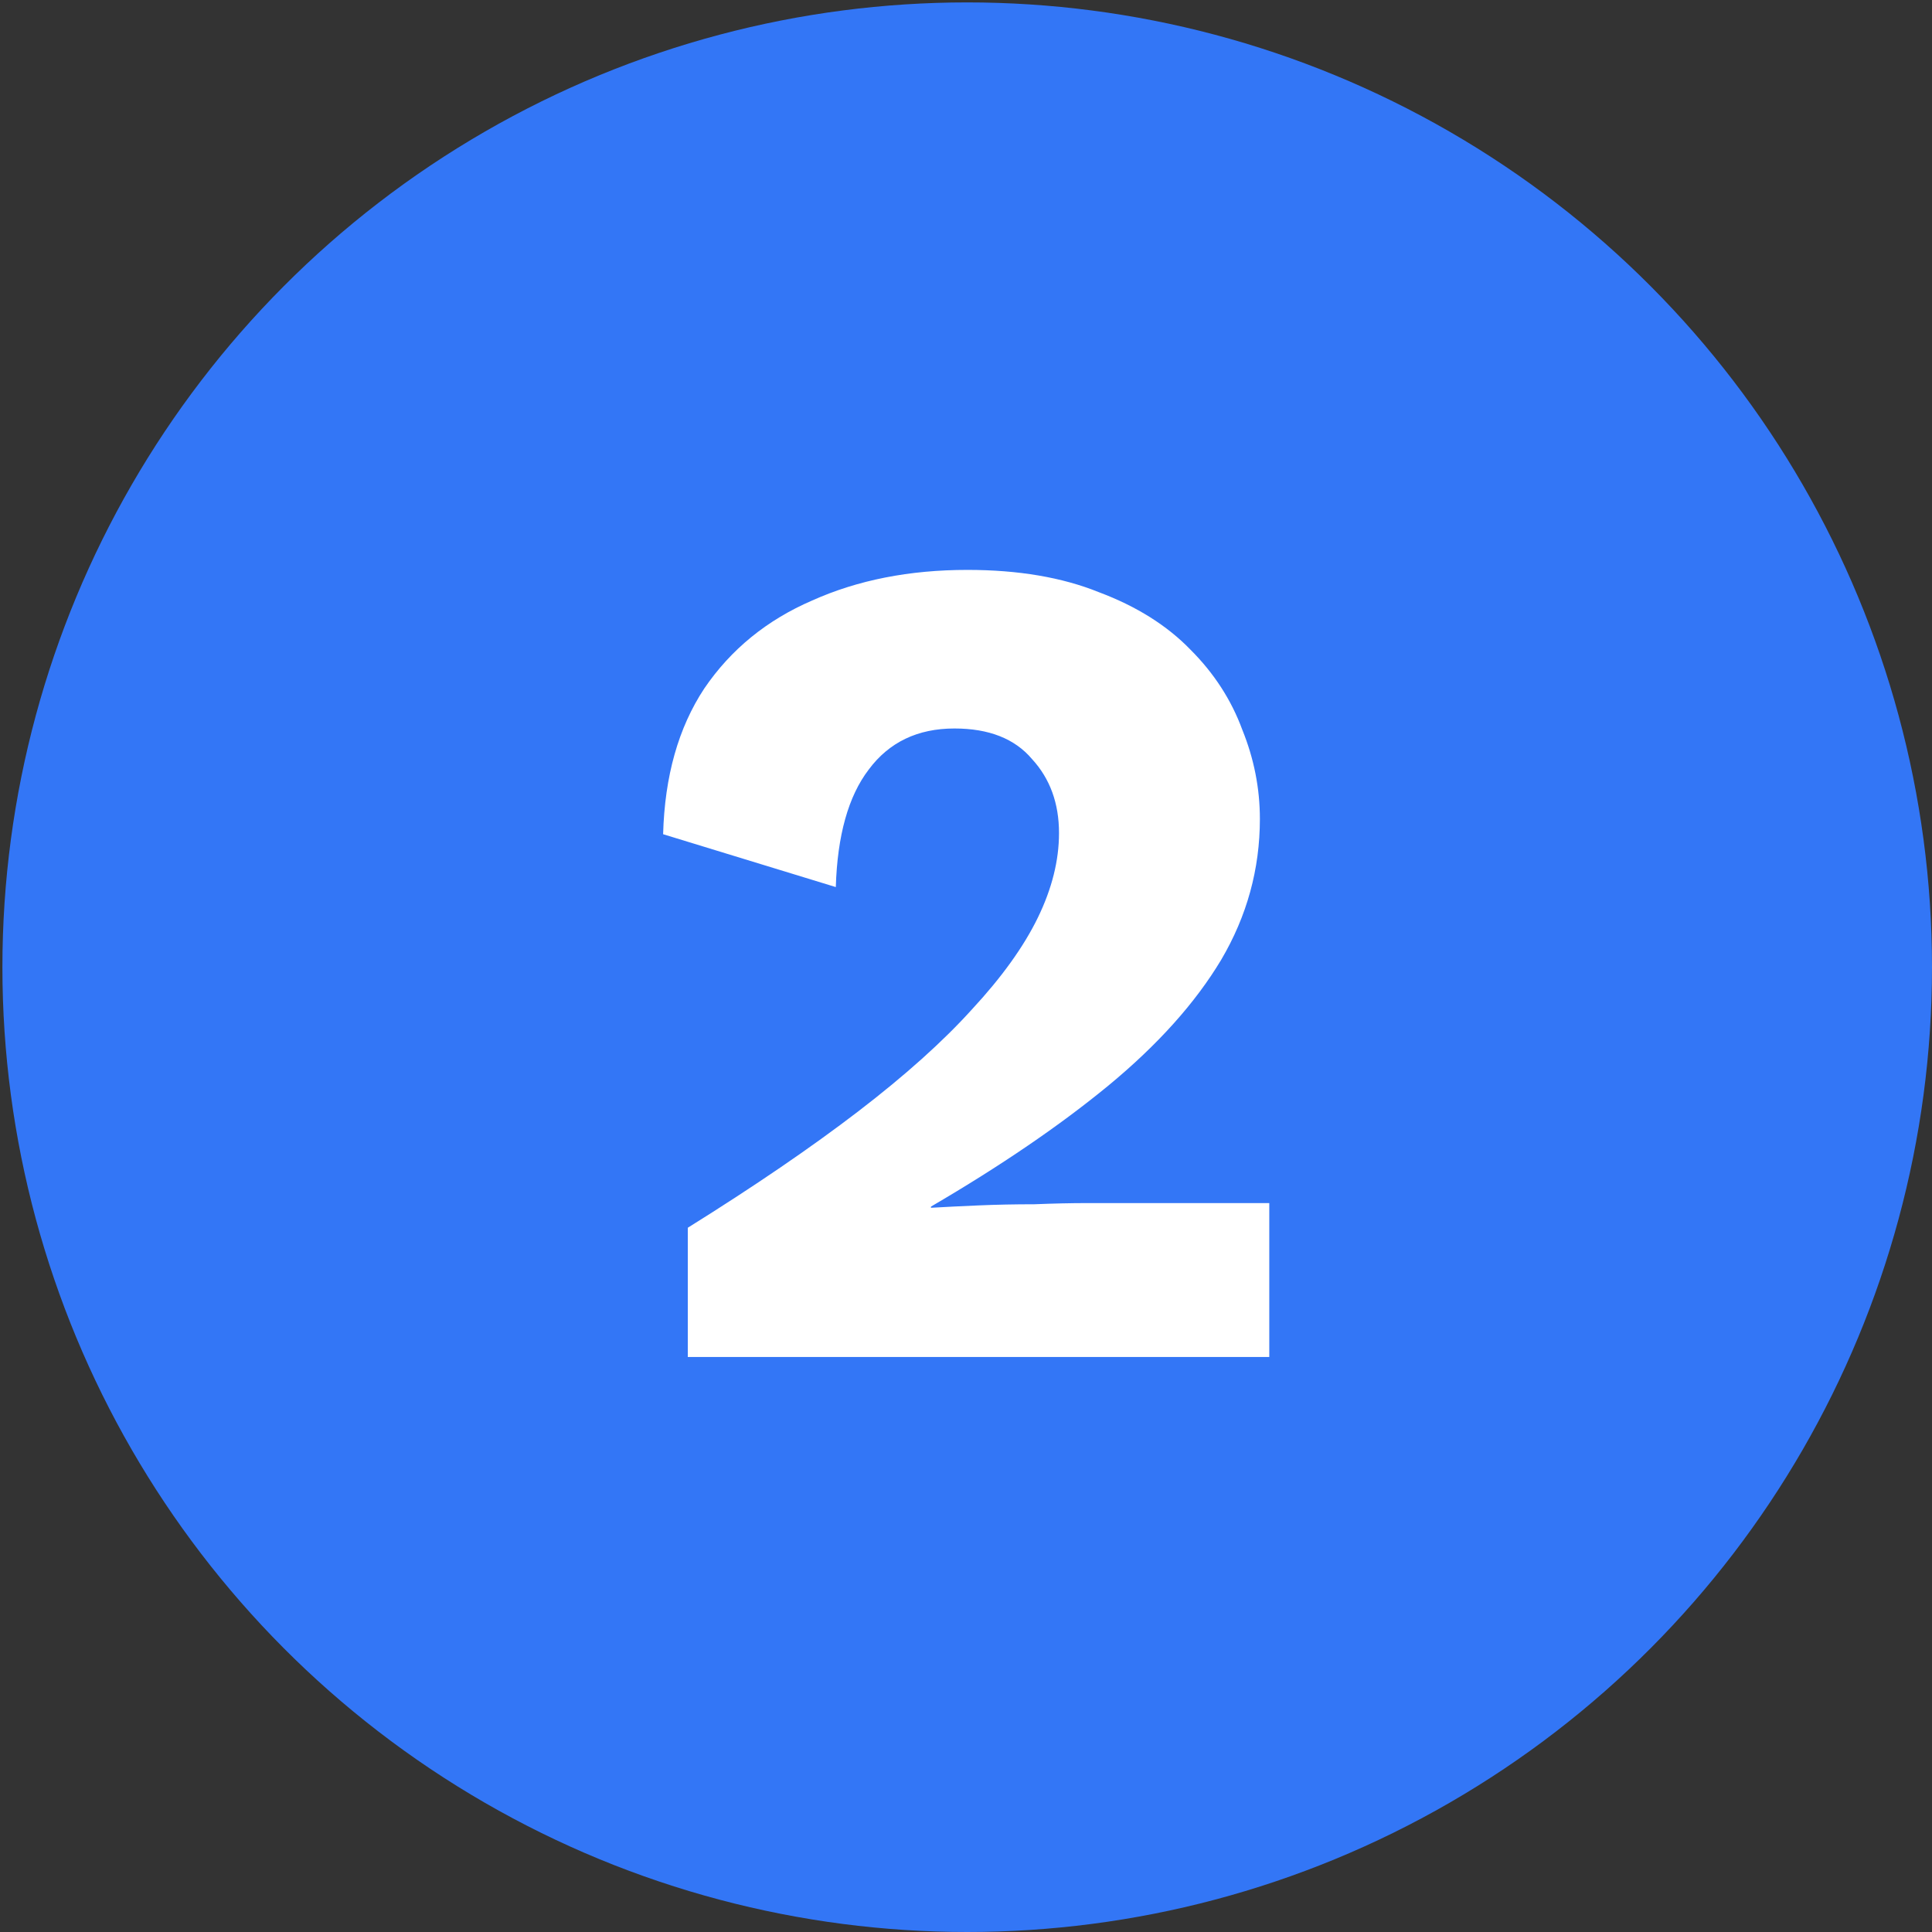
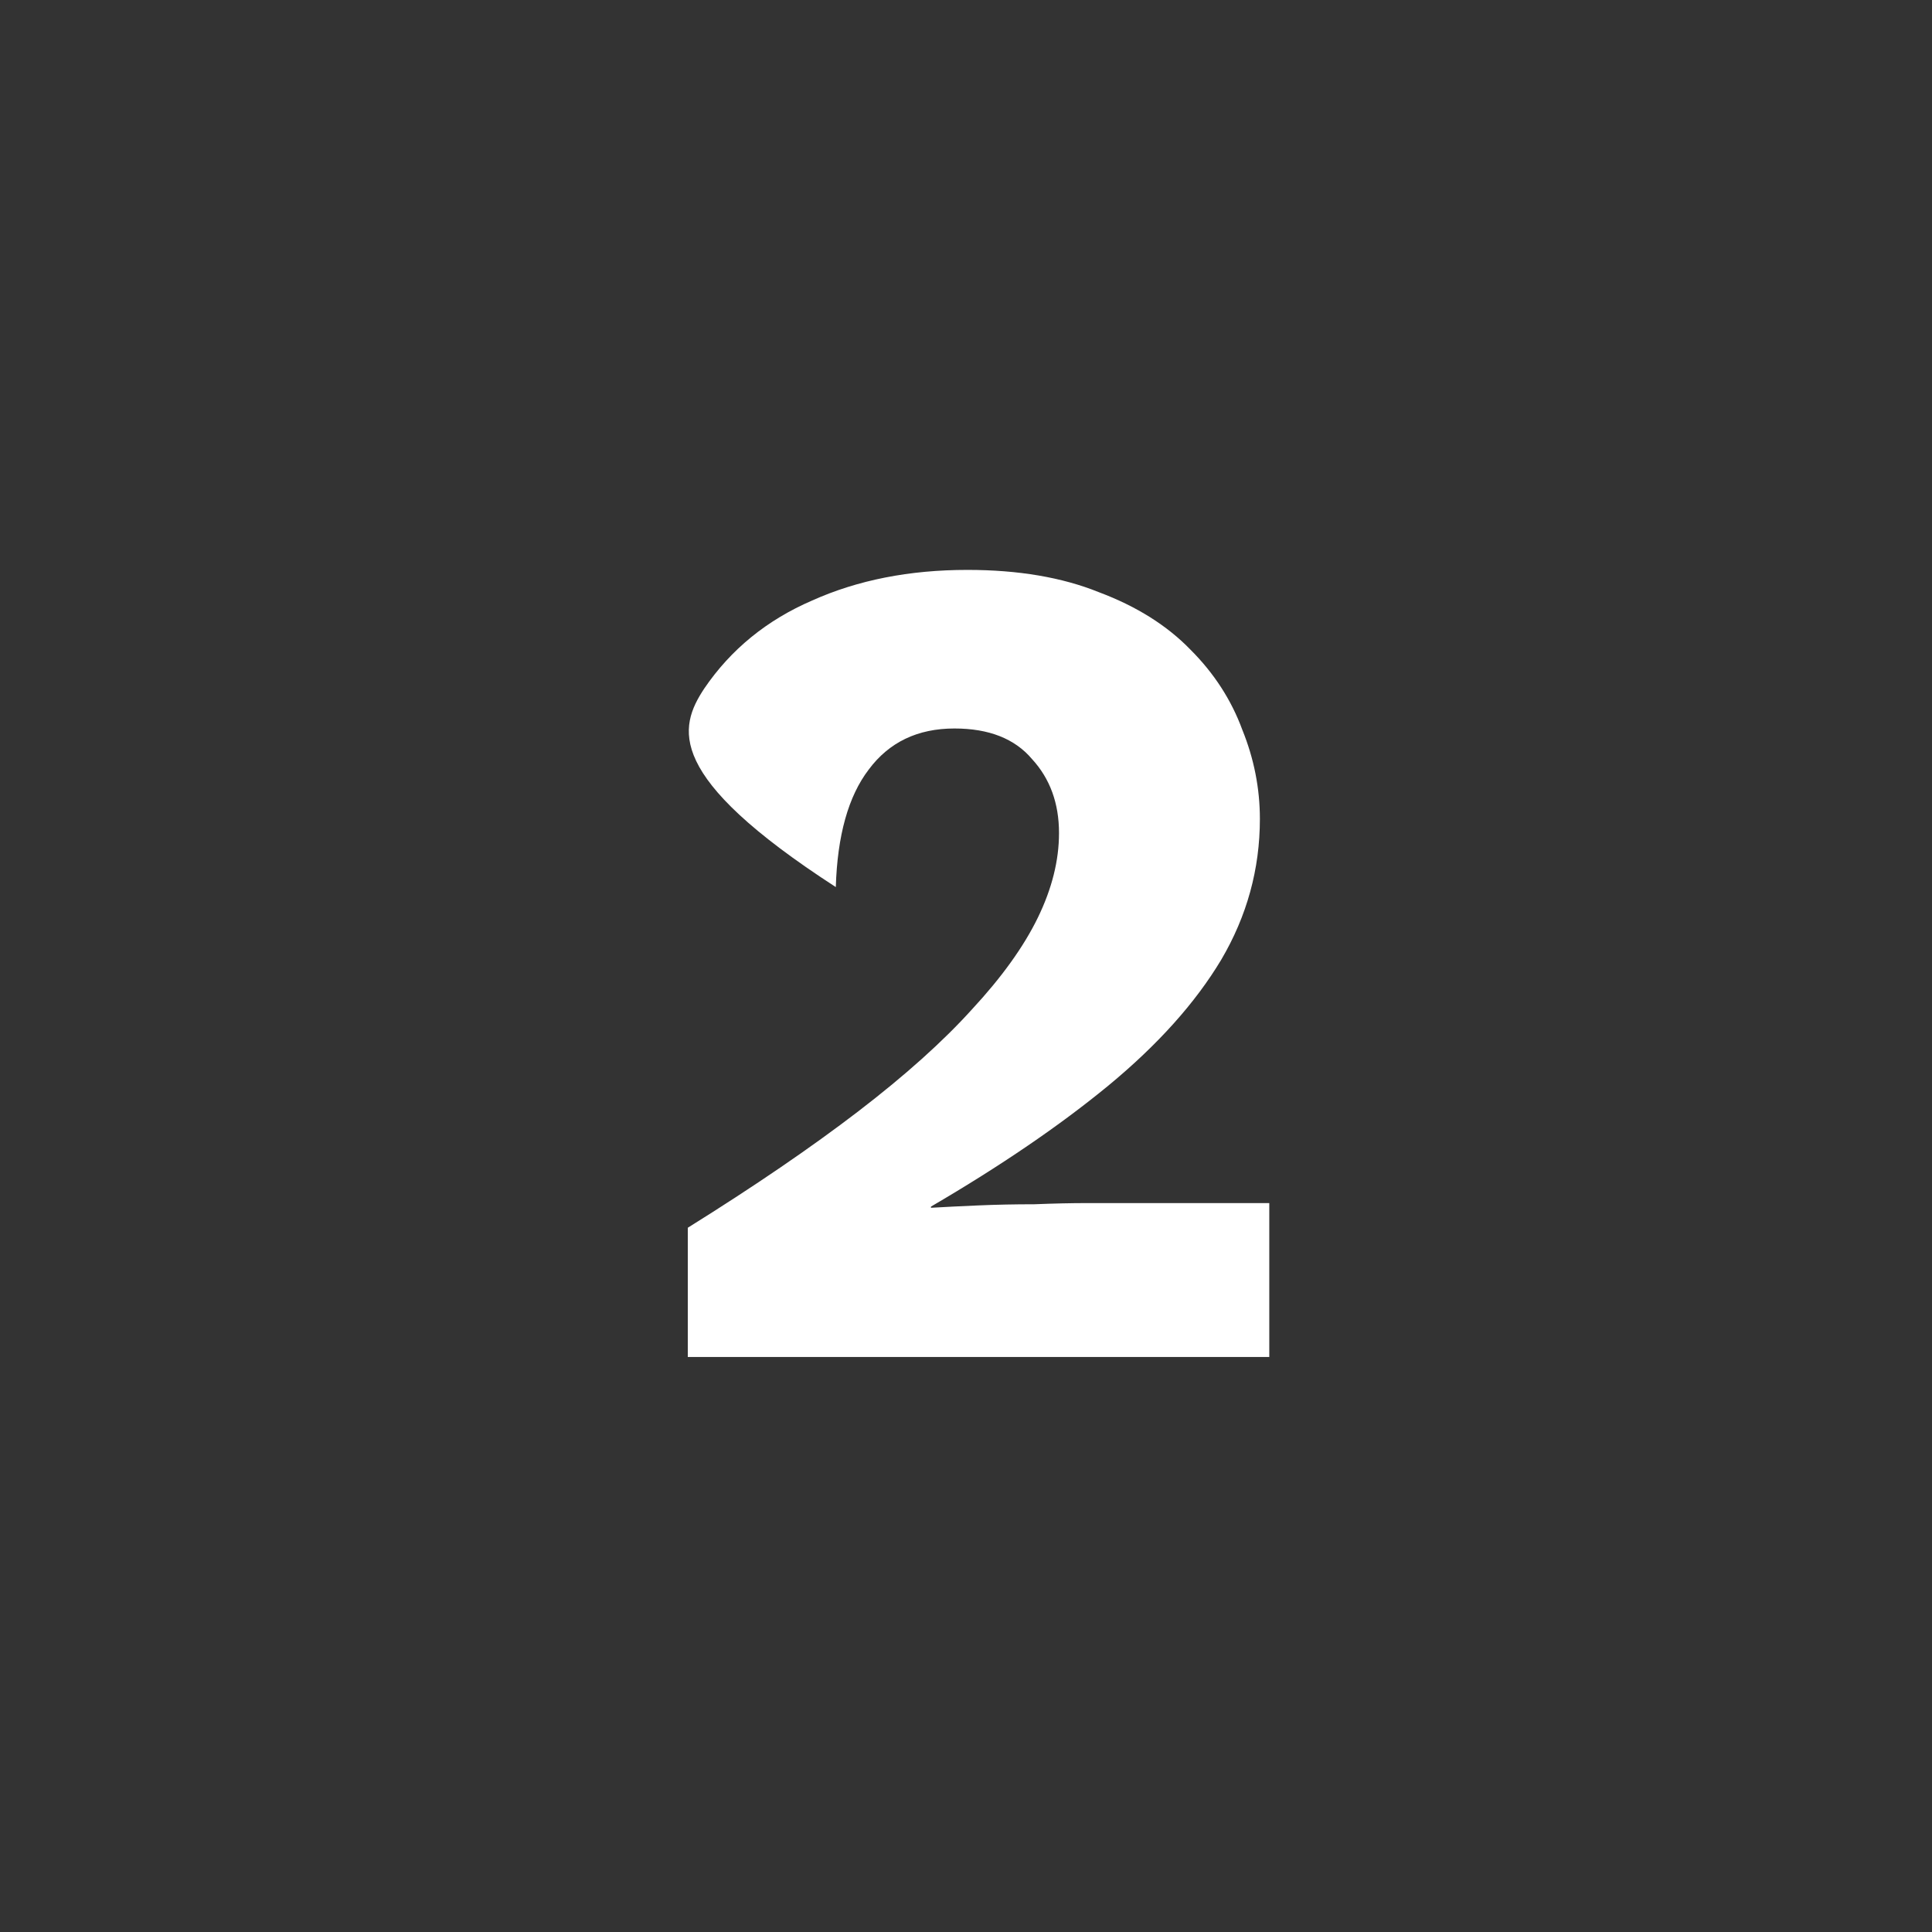
<svg xmlns="http://www.w3.org/2000/svg" width="803" height="803" viewBox="0 0 803 803" fill="none">
  <rect x="0" y="0" width="803" height="803" fill="#333333" stroke="none" />
-   <circle cx="402" cy="402" r="401" fill="#3376F6" />
-   <path d="M285.867 564V510.292C313.535 493.04 337.134 476.927 356.665 461.954C376.195 446.981 391.982 432.822 404.026 419.476C416.395 406.13 425.509 393.436 431.368 381.392C437.227 369.348 440.157 357.63 440.157 346.237C440.157 333.868 436.413 323.615 428.927 315.477C421.766 307.014 411.024 302.782 396.702 302.782C381.403 302.782 369.522 308.479 361.059 319.871C352.596 330.939 348.039 347.214 347.388 368.697L275.614 346.726C276.265 322.638 281.961 302.457 292.703 286.182C303.77 269.907 318.743 257.7 337.623 249.562C356.502 241.099 377.985 236.868 402.072 236.868C423.23 236.868 441.459 239.96 456.757 246.145C472.382 252.004 485.076 259.979 494.841 270.069C504.606 279.834 511.768 290.902 516.325 303.271C521.207 315.314 523.648 327.684 523.648 340.378C523.648 361.211 518.278 380.741 507.536 398.969C496.794 416.872 481.17 434.286 460.663 451.213C440.482 467.813 415.906 484.577 386.937 501.503V501.991C392.47 501.666 398.98 501.34 406.467 501.015C413.953 500.689 421.766 500.527 429.903 500.527C438.041 500.201 445.365 500.038 451.875 500.038H527.555V564H285.867Z" fill="white" />
+   <path d="M285.867 564V510.292C313.535 493.04 337.134 476.927 356.665 461.954C376.195 446.981 391.982 432.822 404.026 419.476C416.395 406.13 425.509 393.436 431.368 381.392C437.227 369.348 440.157 357.63 440.157 346.237C440.157 333.868 436.413 323.615 428.927 315.477C421.766 307.014 411.024 302.782 396.702 302.782C381.403 302.782 369.522 308.479 361.059 319.871C352.596 330.939 348.039 347.214 347.388 368.697C276.265 322.638 281.961 302.457 292.703 286.182C303.77 269.907 318.743 257.7 337.623 249.562C356.502 241.099 377.985 236.868 402.072 236.868C423.23 236.868 441.459 239.96 456.757 246.145C472.382 252.004 485.076 259.979 494.841 270.069C504.606 279.834 511.768 290.902 516.325 303.271C521.207 315.314 523.648 327.684 523.648 340.378C523.648 361.211 518.278 380.741 507.536 398.969C496.794 416.872 481.17 434.286 460.663 451.213C440.482 467.813 415.906 484.577 386.937 501.503V501.991C392.47 501.666 398.98 501.34 406.467 501.015C413.953 500.689 421.766 500.527 429.903 500.527C438.041 500.201 445.365 500.038 451.875 500.038H527.555V564H285.867Z" fill="white" />
</svg>